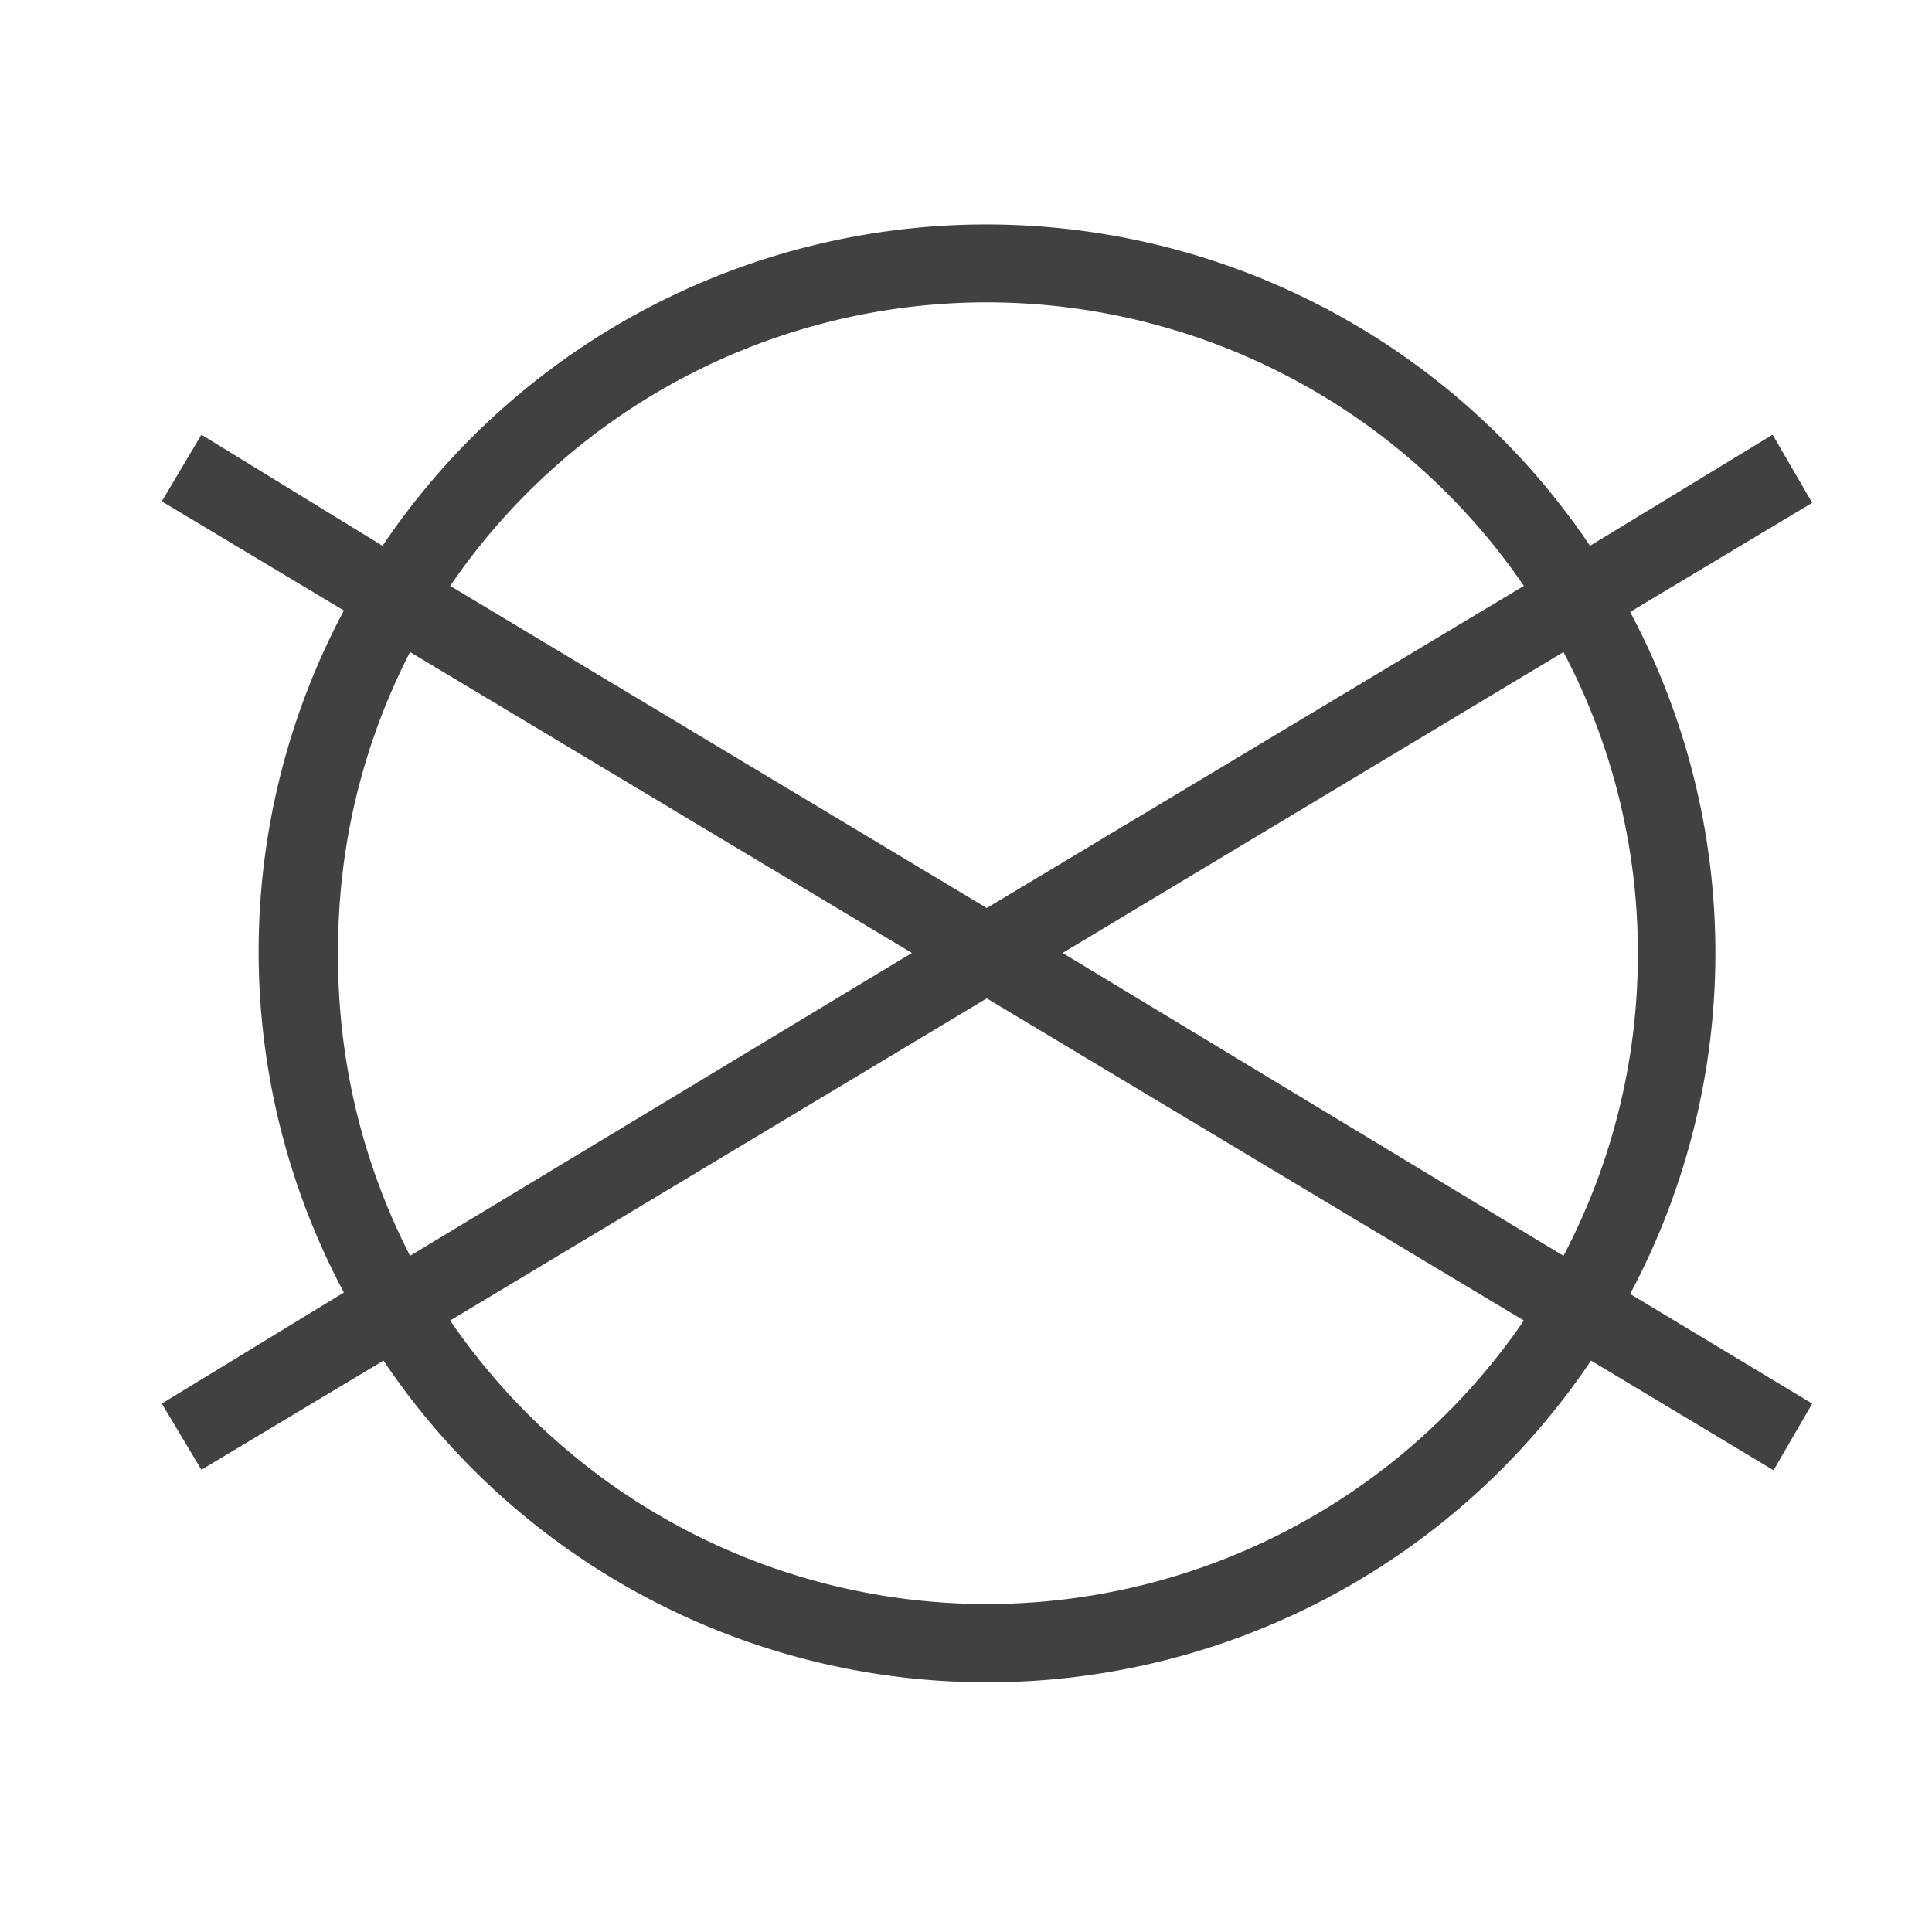
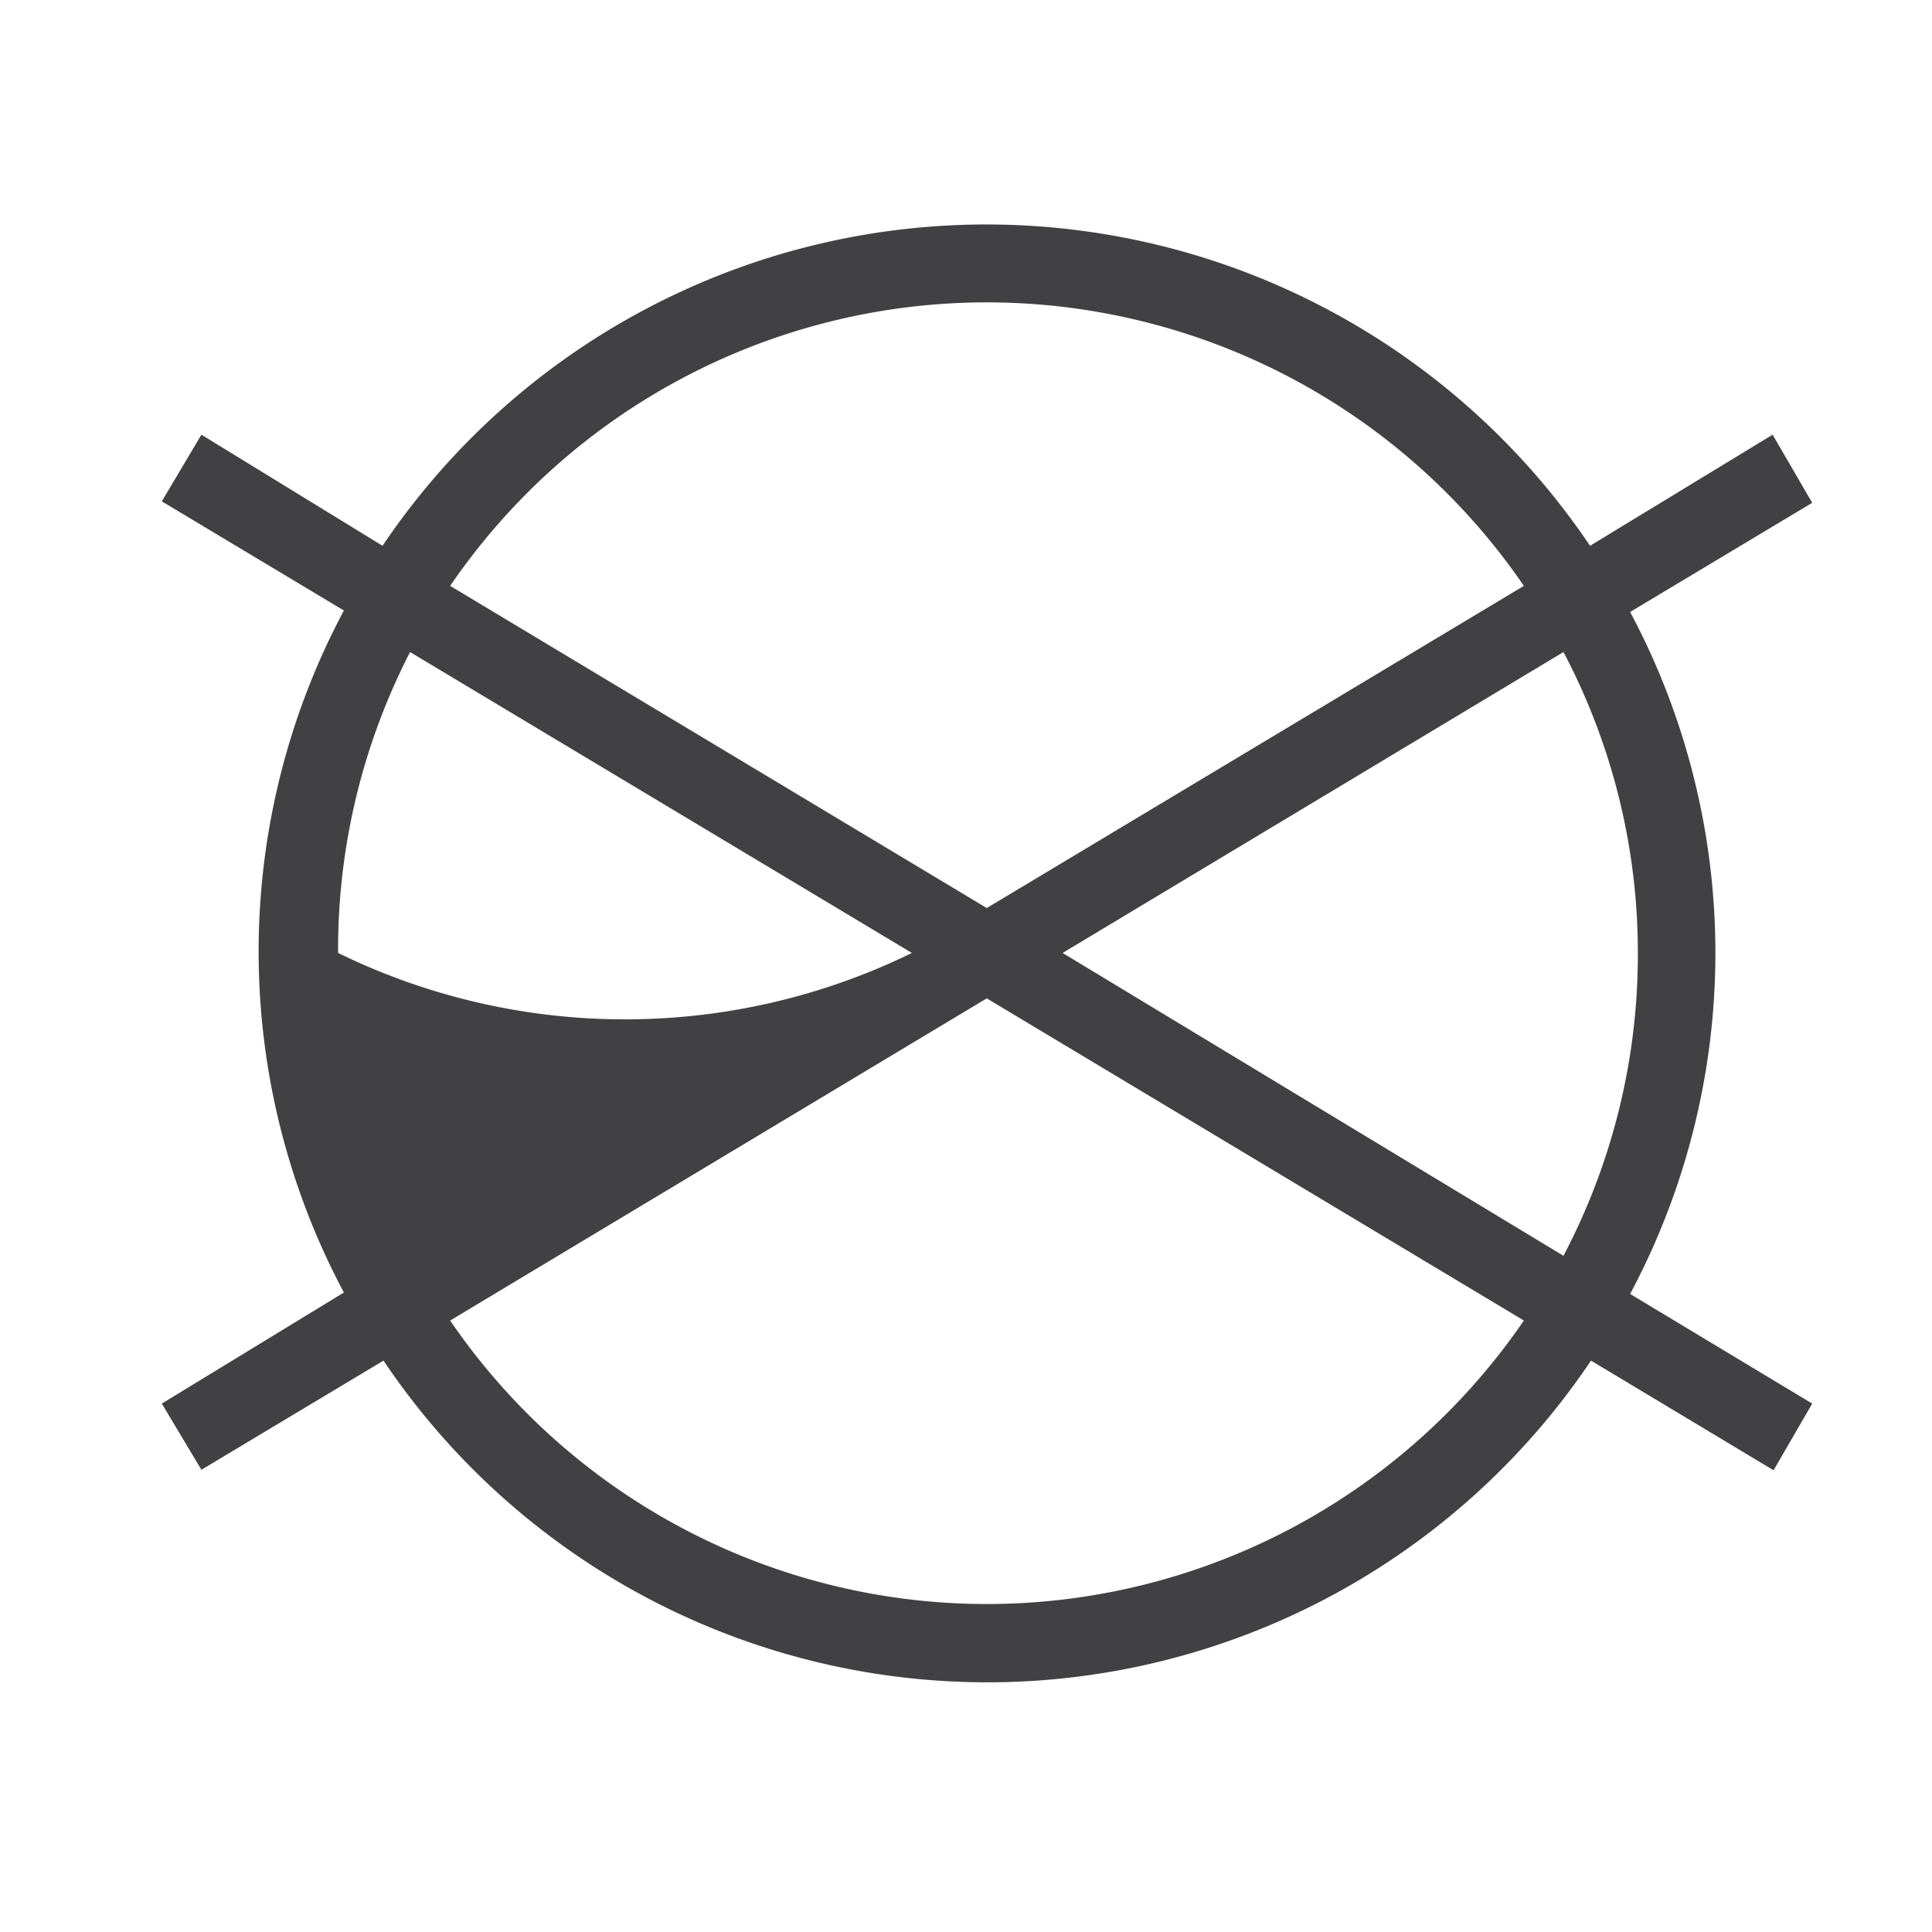
<svg xmlns="http://www.w3.org/2000/svg" viewBox="0 0 40 40">
-   <path d="M37.52,29.06l-3.77-2.27a15,15,0,0,0,0-14.12l3.77-2.26L36.7,9,32.92,11.3a15.07,15.07,0,0,0-25,0L4.17,9l-.82,1.38,3.77,2.26a15,15,0,0,0,0,14.12L3.35,29.06l.82,1.37,3.77-2.26a15.06,15.06,0,0,0,25,0l3.78,2.27Zm-3.61-9.33A13.4,13.4,0,0,1,32.37,26L22,19.73,32.37,13.5A13.33,13.33,0,0,1,33.91,19.73ZM20.43,6.26a13.48,13.48,0,0,1,11.12,5.87L20.43,18.8,9.32,12.13A13.46,13.46,0,0,1,20.43,6.26ZM7,19.73A13.44,13.44,0,0,1,8.49,13.5l10.39,6.23L8.49,26A13.52,13.52,0,0,1,7,19.73ZM20.43,33.21A13.46,13.46,0,0,1,9.32,27.34l11.11-6.67,11.12,6.67A13.48,13.48,0,0,1,20.43,33.21Z" fill="#414042" />
+   <path d="M37.52,29.06l-3.77-2.27a15,15,0,0,0,0-14.12l3.77-2.26L36.7,9,32.92,11.3a15.07,15.07,0,0,0-25,0L4.17,9l-.82,1.38,3.77,2.26a15,15,0,0,0,0,14.12L3.35,29.06l.82,1.37,3.77-2.26a15.06,15.06,0,0,0,25,0l3.78,2.27Zm-3.61-9.33A13.4,13.4,0,0,1,32.37,26L22,19.73,32.37,13.5A13.33,13.33,0,0,1,33.91,19.73ZM20.43,6.26a13.48,13.48,0,0,1,11.12,5.87L20.43,18.8,9.32,12.13A13.46,13.46,0,0,1,20.43,6.26ZM7,19.73A13.44,13.44,0,0,1,8.49,13.5l10.39,6.23A13.52,13.52,0,0,1,7,19.73ZM20.43,33.21A13.46,13.46,0,0,1,9.32,27.34l11.11-6.67,11.12,6.67A13.48,13.48,0,0,1,20.43,33.21Z" fill="#414042" />
</svg>